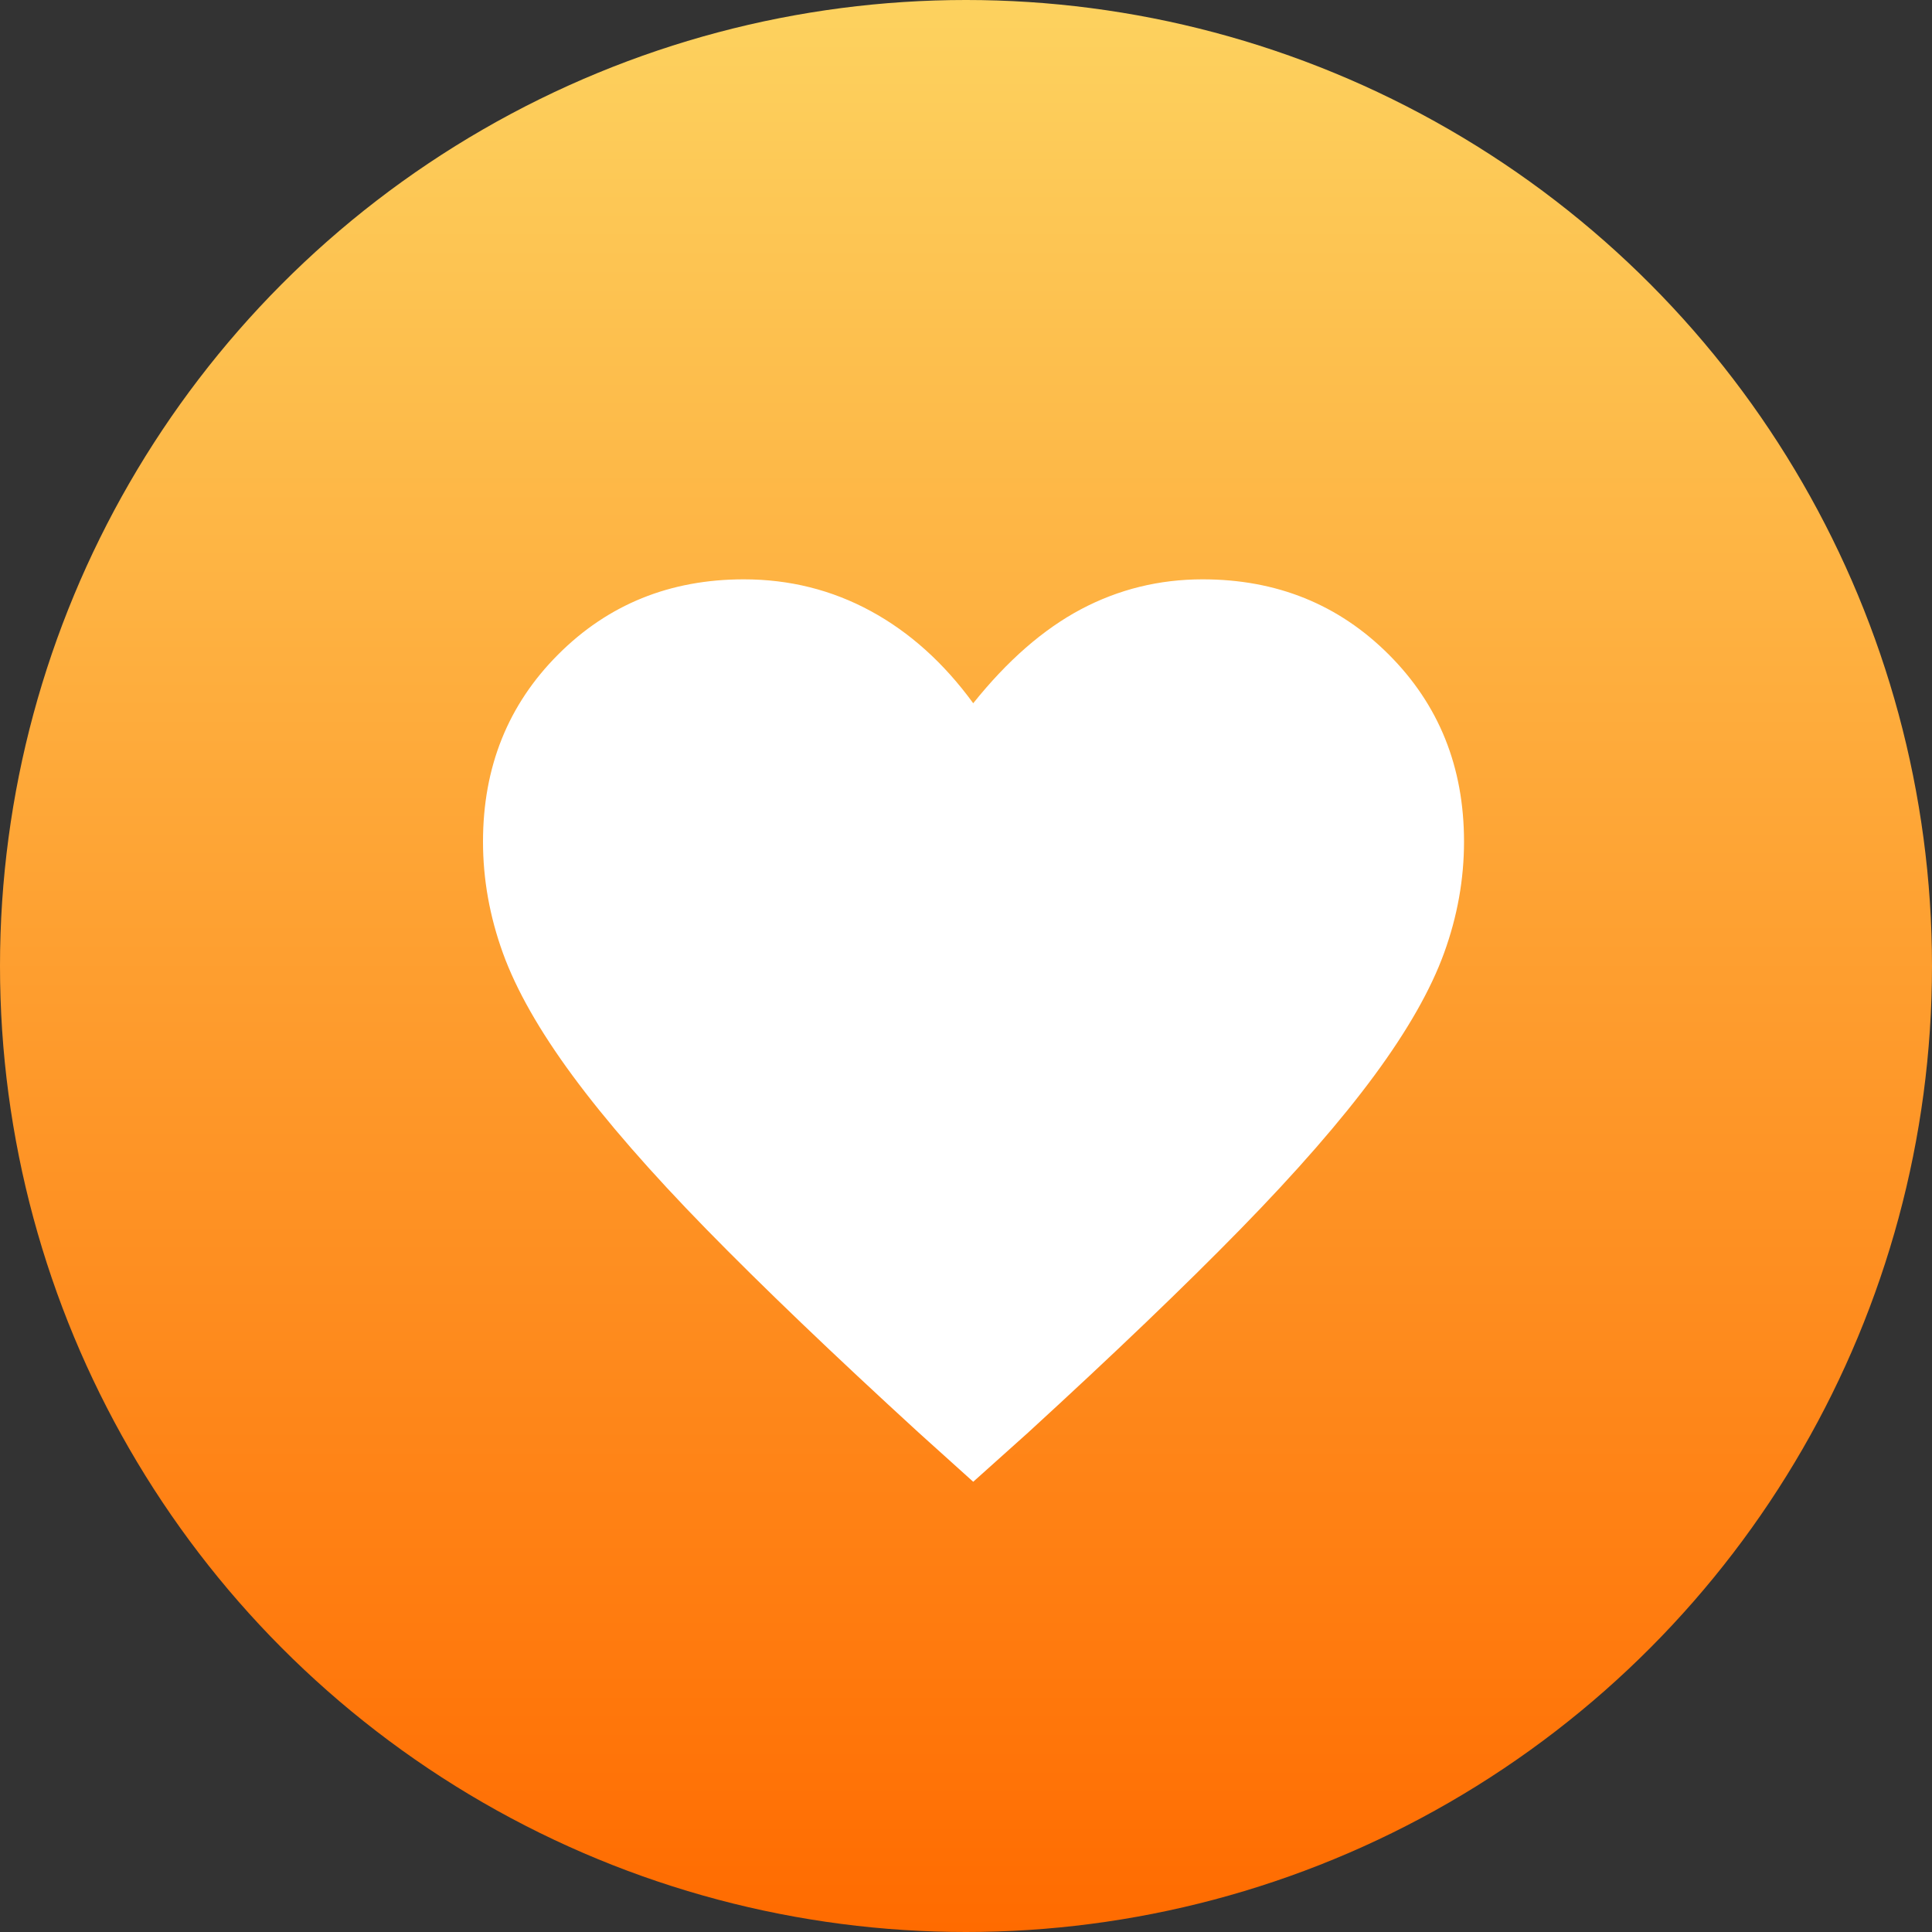
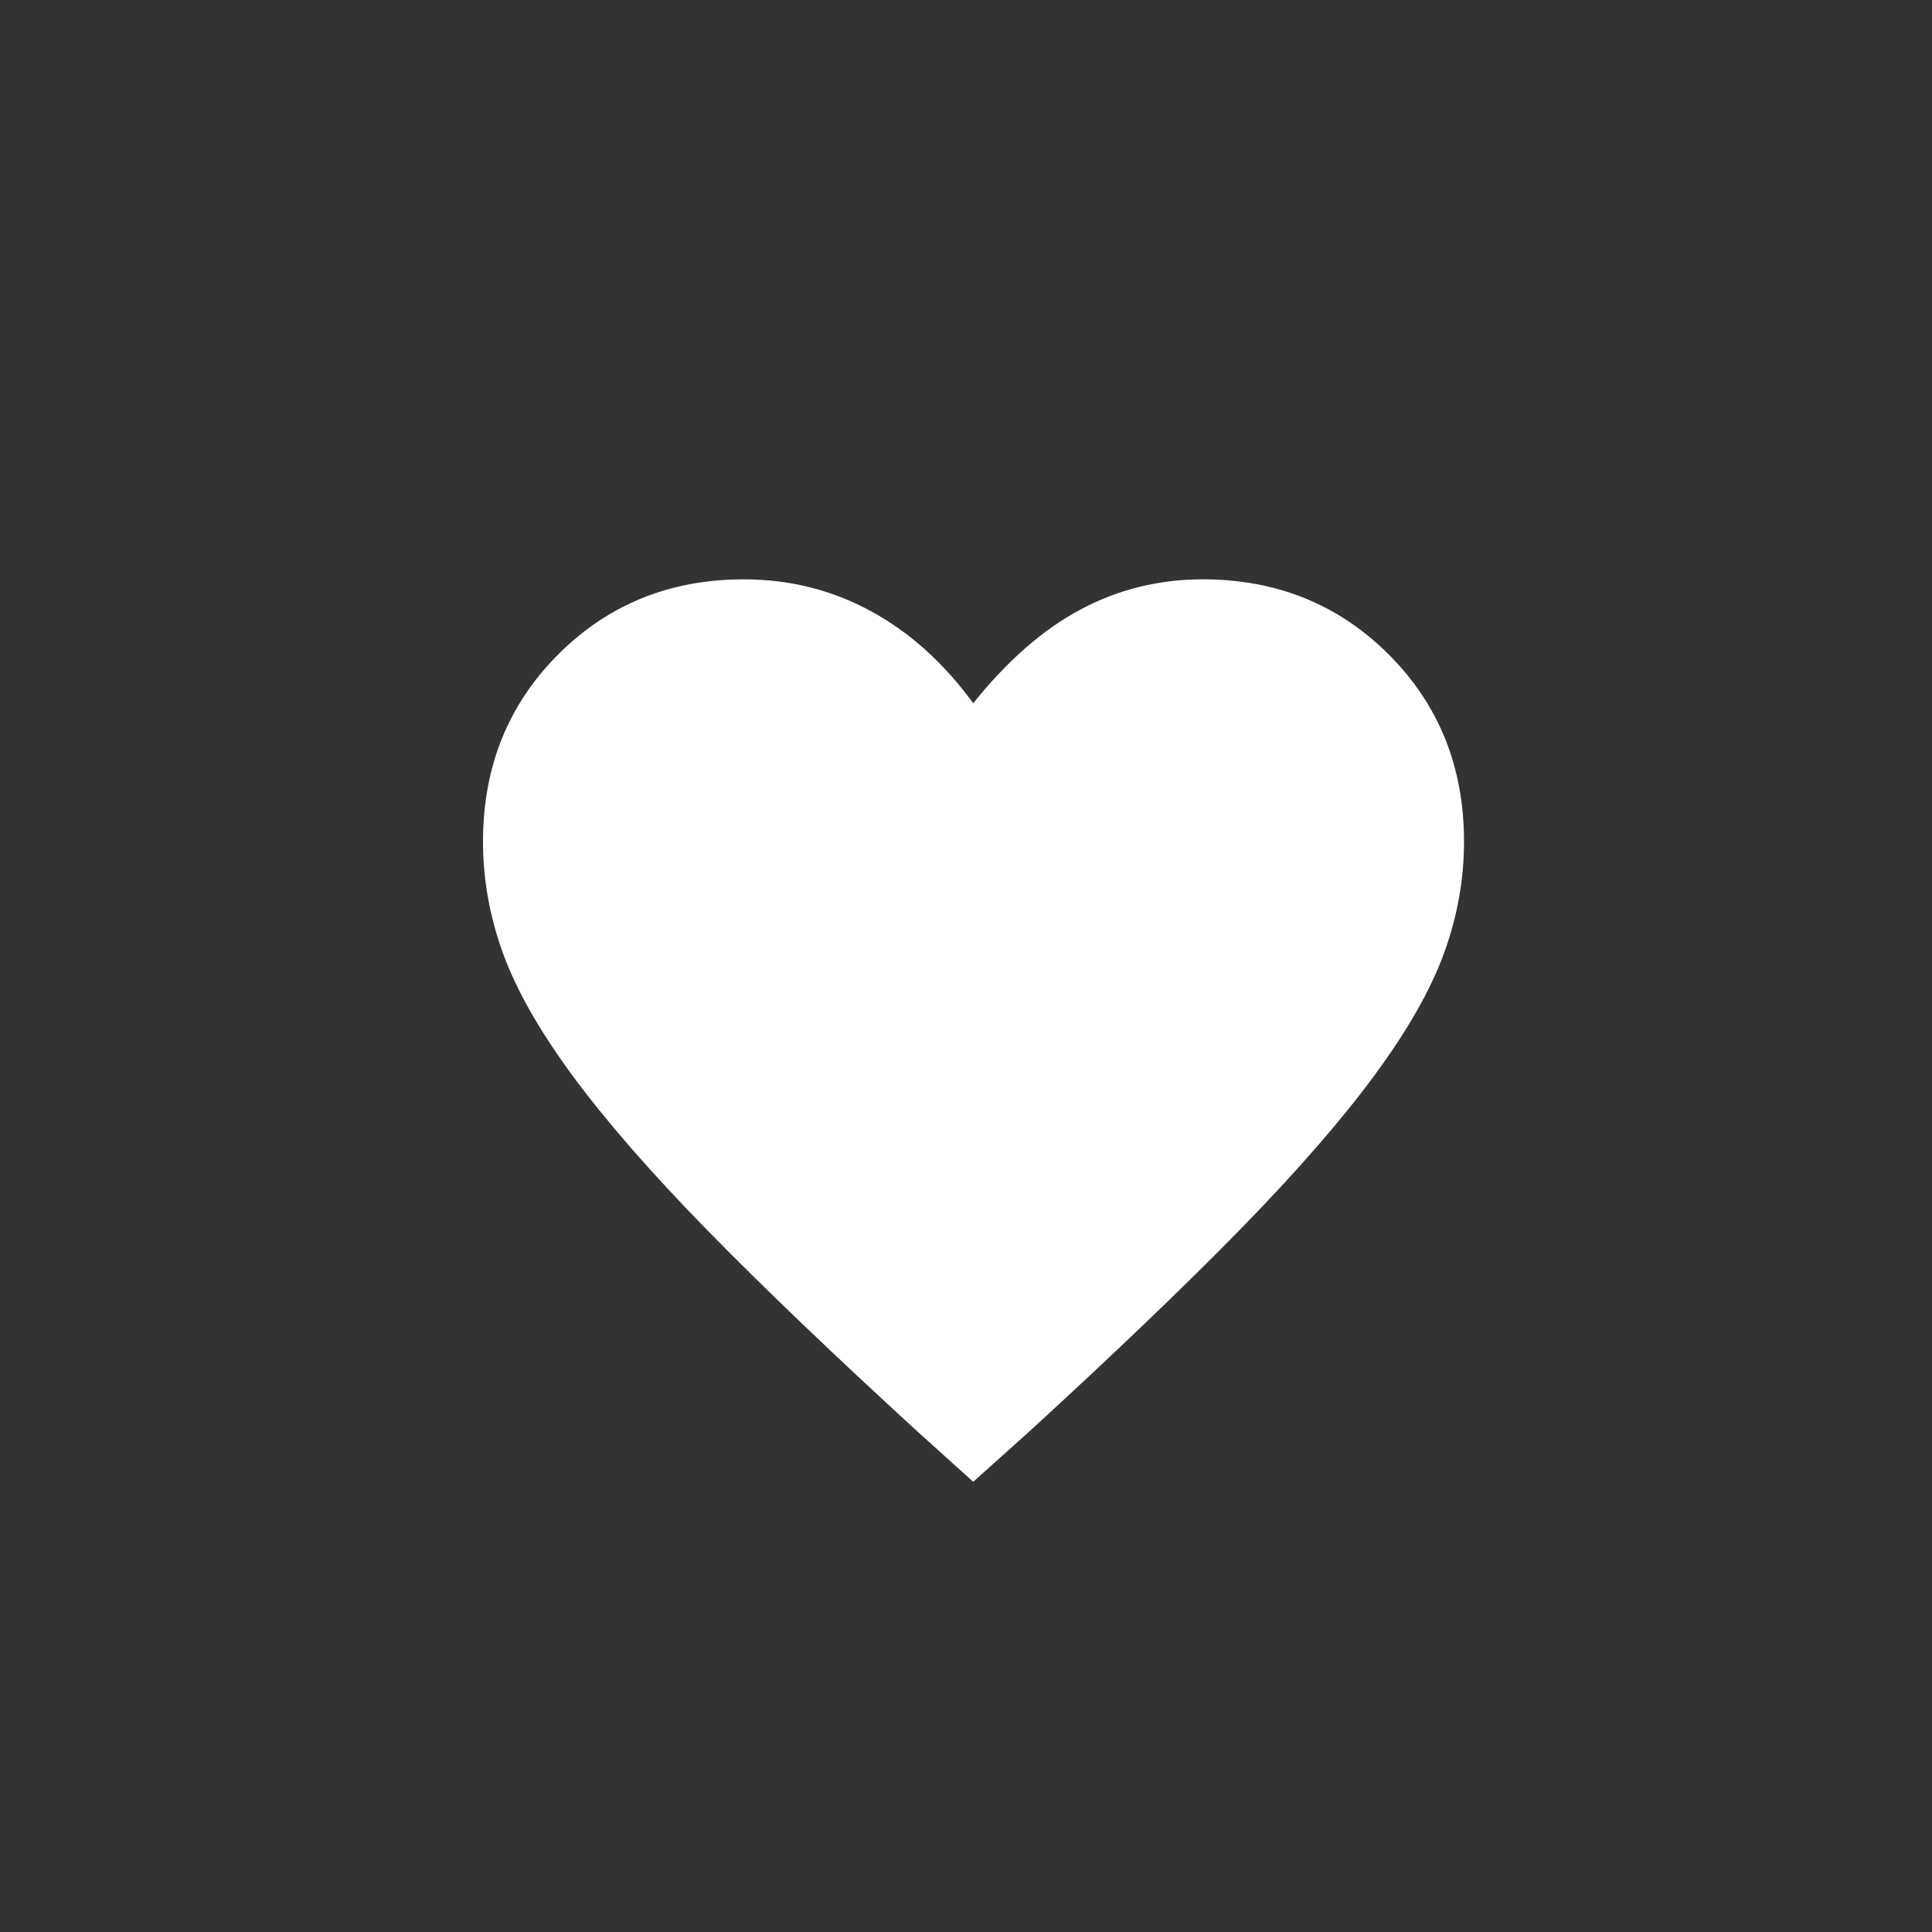
<svg xmlns="http://www.w3.org/2000/svg" width="80" height="80" viewBox="0 0 80 80" fill="none">
  <rect x="0" y="0" width="80" height="80" fill="#333333" stroke="none" />
-   <circle cx="40" cy="40" r="40" fill="url(#paint0_linear_18_1967)" />
  <path d="M40.299 61.357L38.046 59.327C34.488 56.07 31.554 53.258 29.242 50.893C26.93 48.527 25.087 46.411 23.712 44.545C22.337 42.679 21.375 40.986 20.825 39.466C20.275 37.946 20 36.407 20 34.85C20 31.762 21.036 29.18 23.109 27.104C25.181 25.027 27.745 23.989 30.799 23.989C32.691 23.989 34.443 24.427 36.056 25.303C37.669 26.18 39.083 27.452 40.299 29.12C41.715 27.352 43.202 26.055 44.761 25.228C46.32 24.402 47.999 23.989 49.799 23.989C52.861 23.989 55.431 25.027 57.507 27.104C59.584 29.18 60.622 31.762 60.622 34.85C60.622 36.407 60.347 37.944 59.797 39.46C59.247 40.976 58.285 42.667 56.91 44.533C55.535 46.399 53.69 48.517 51.374 50.887C49.058 53.257 46.121 56.07 42.564 59.327L40.299 61.357Z" fill="white" />
  <defs>
    <linearGradient id="paint0_linear_18_1967" x1="-1.877" y1="0" x2="-1.877" y2="80" gradientUnits="userSpaceOnUse">
      <stop stop-color="#FDD25F" />
      <stop offset="1" stop-color="#FF6B00" />
    </linearGradient>
  </defs>
</svg>